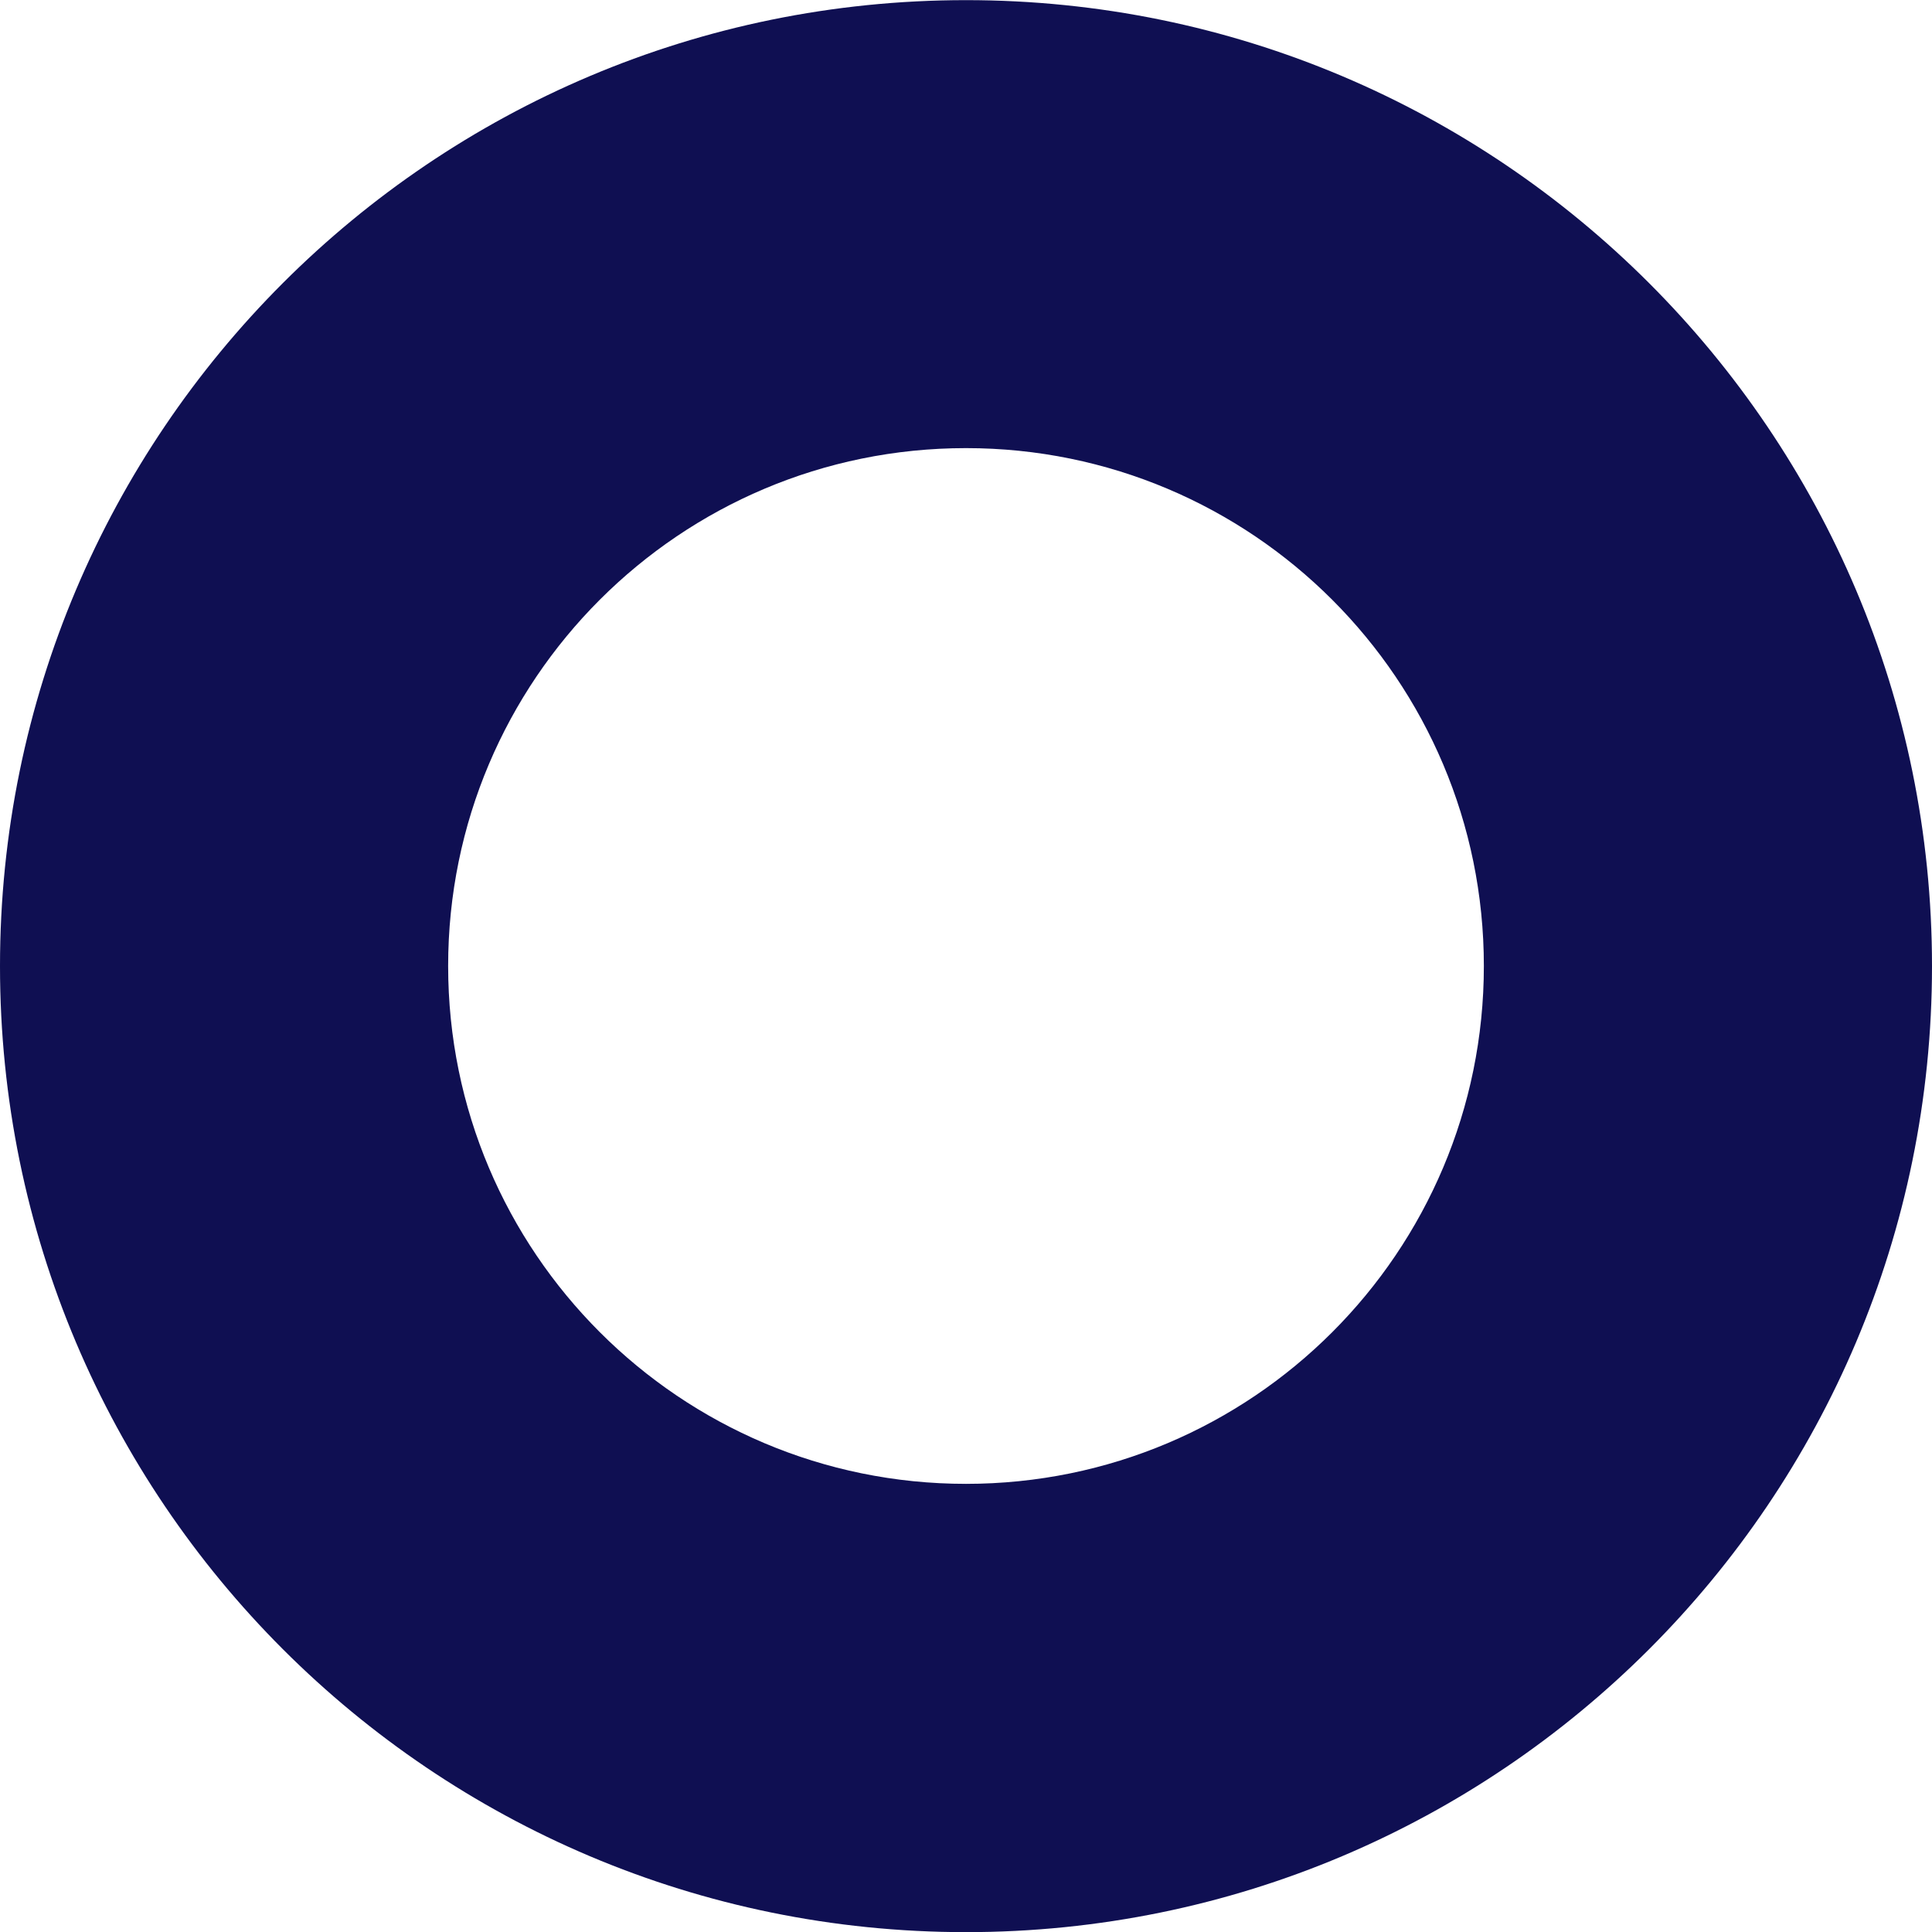
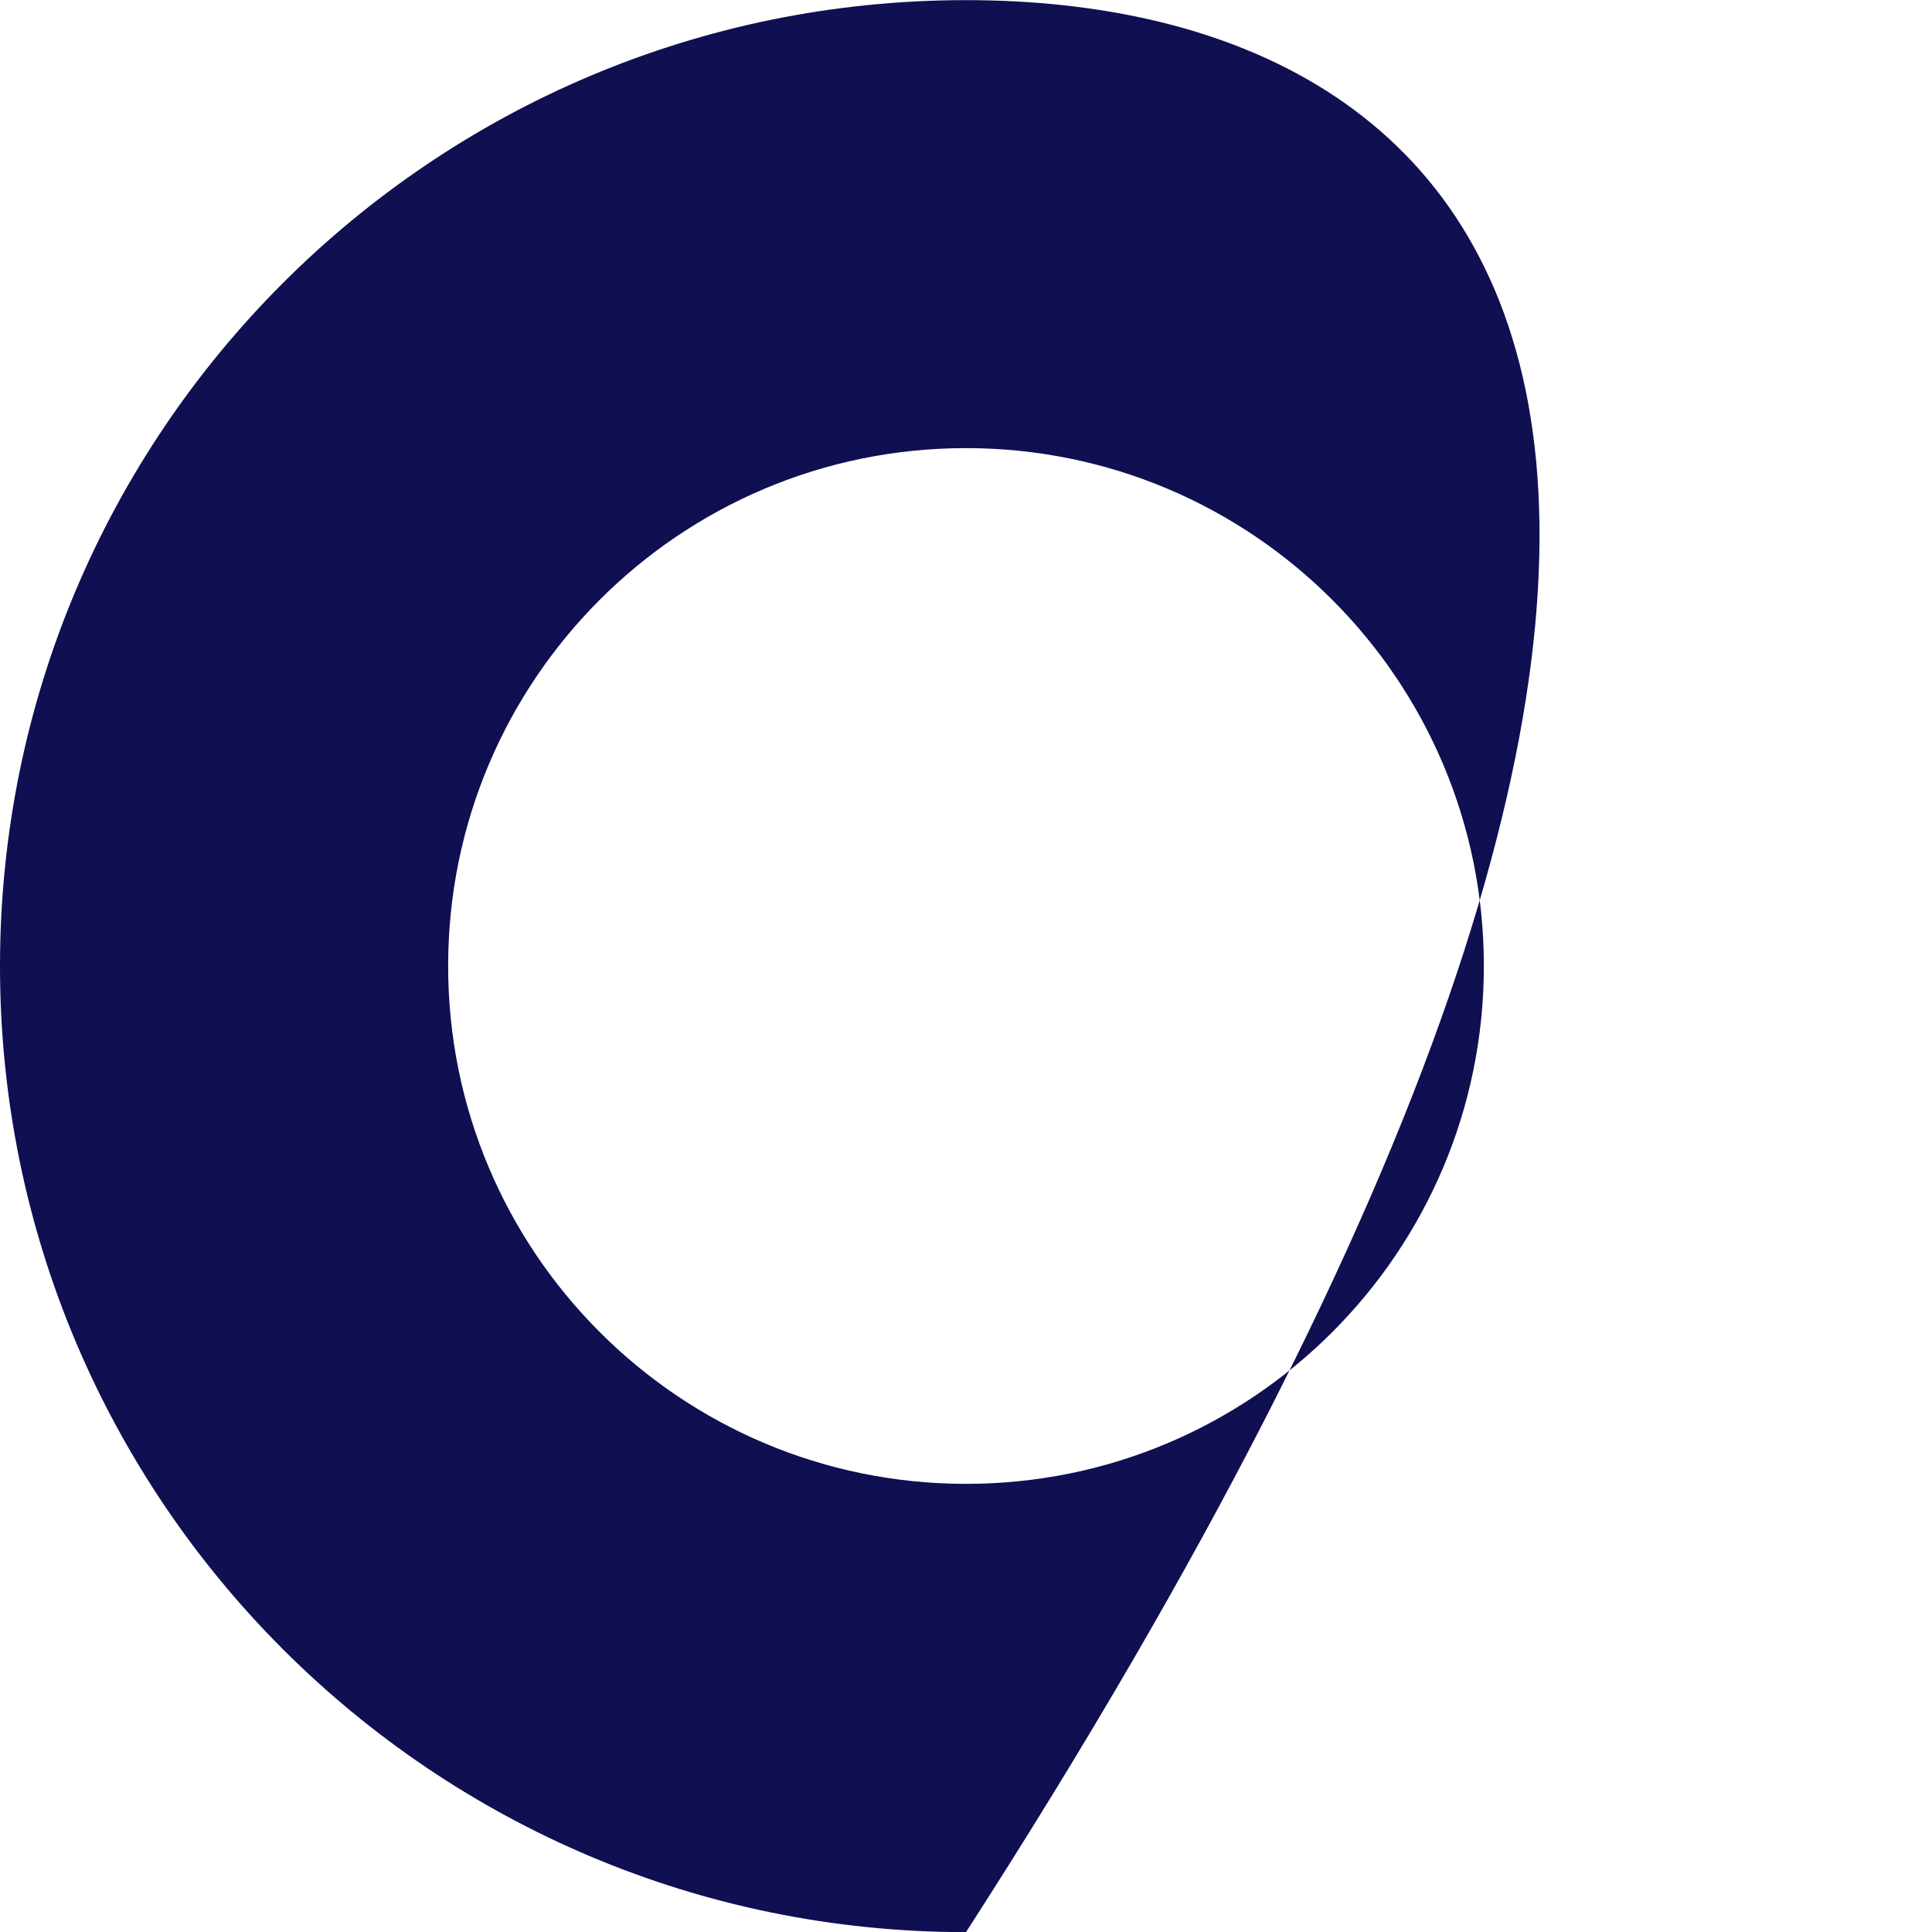
<svg xmlns="http://www.w3.org/2000/svg" width="71" height="71" viewBox="0 0 71 71" fill="none">
-   <path d="M35.5 0.005C15.891 0.005 0 15.896 0 35.505C0 55.114 15.891 71.005 35.5 71.005C55.109 71.005 71 55.114 71 35.505C71 15.896 55.103 0.005 35.5 0.005ZM35.5 54.531C24.992 54.531 16.469 46.013 16.469 35.499C16.469 24.985 24.986 16.468 35.5 16.468C46.014 16.468 54.531 24.985 54.531 35.499C54.531 46.013 46.014 54.531 35.5 54.531Z" fill="#0F0F52" />
+   <path d="M35.5 0.005C15.891 0.005 0 15.896 0 35.505C0 55.114 15.891 71.005 35.5 71.005C71 15.896 55.103 0.005 35.5 0.005ZM35.5 54.531C24.992 54.531 16.469 46.013 16.469 35.499C16.469 24.985 24.986 16.468 35.5 16.468C46.014 16.468 54.531 24.985 54.531 35.499C54.531 46.013 46.014 54.531 35.5 54.531Z" fill="#0F0F52" />
</svg>